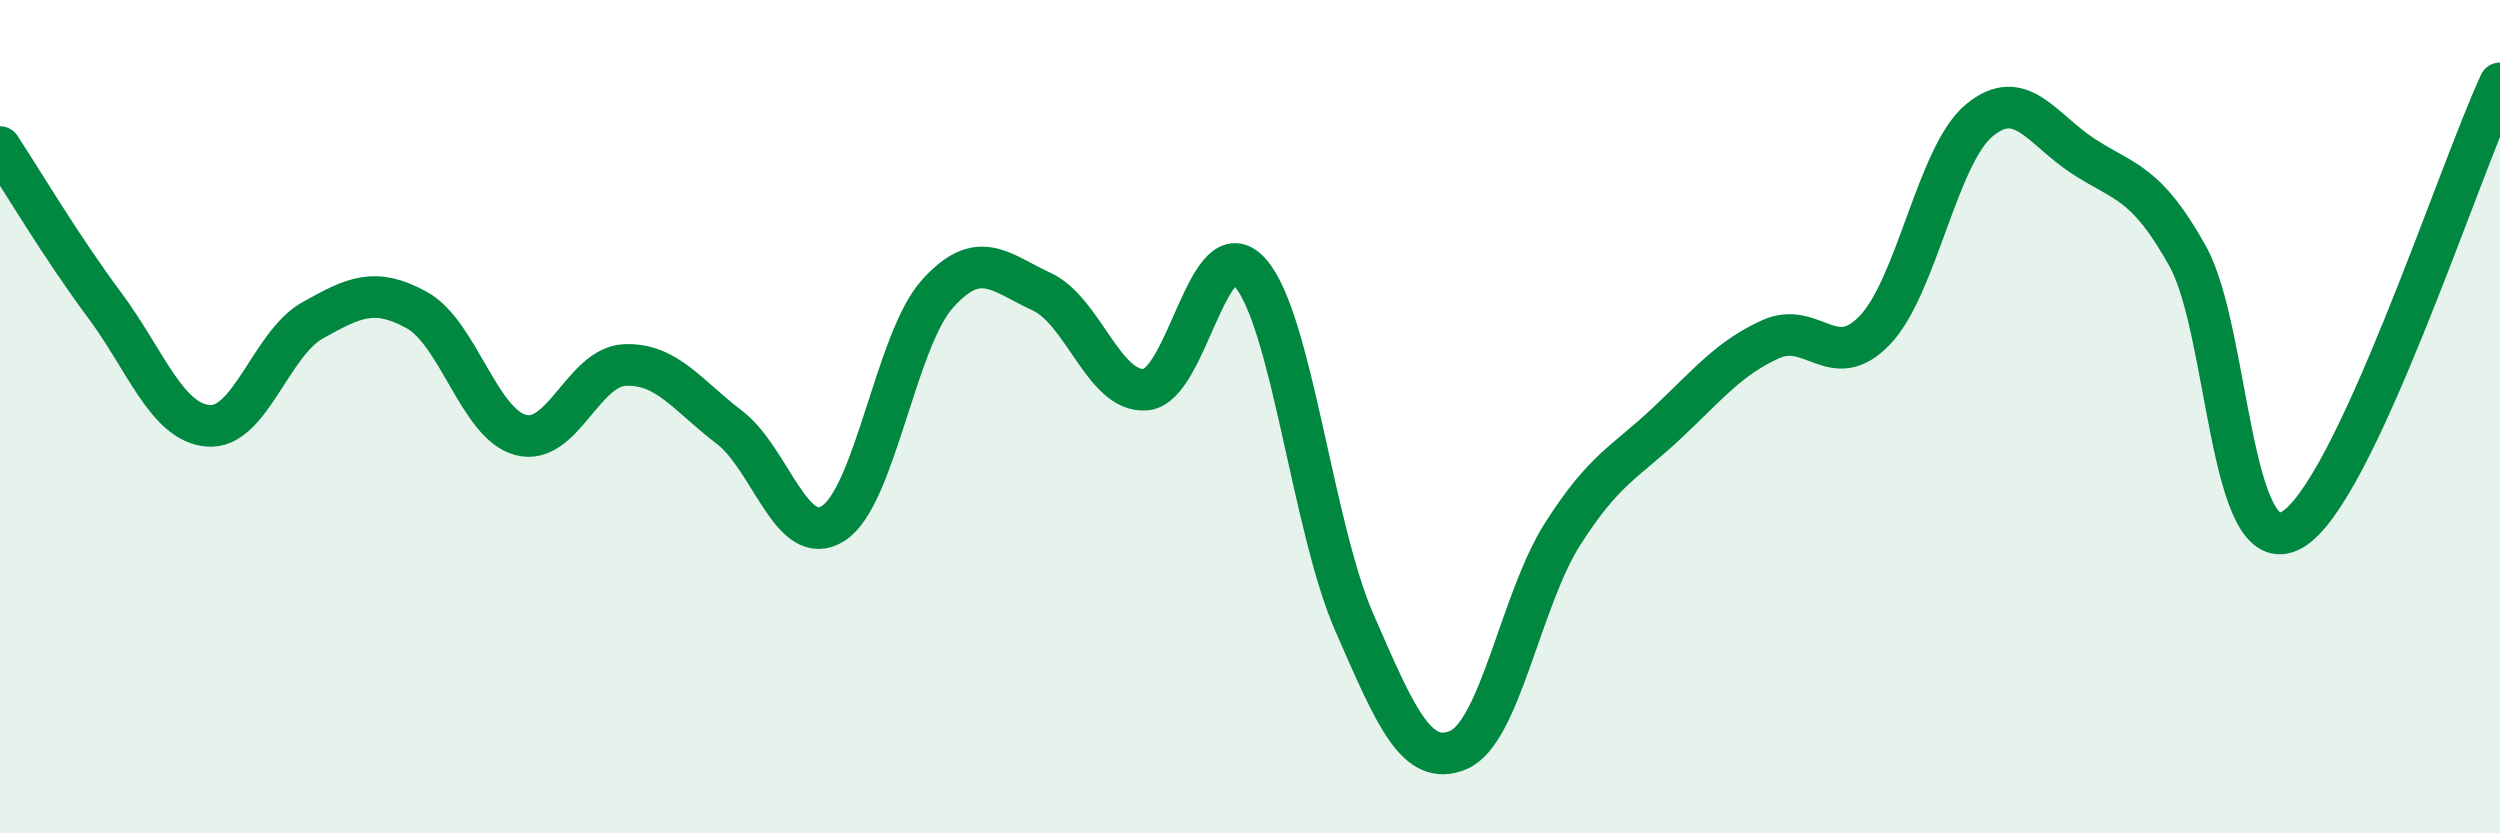
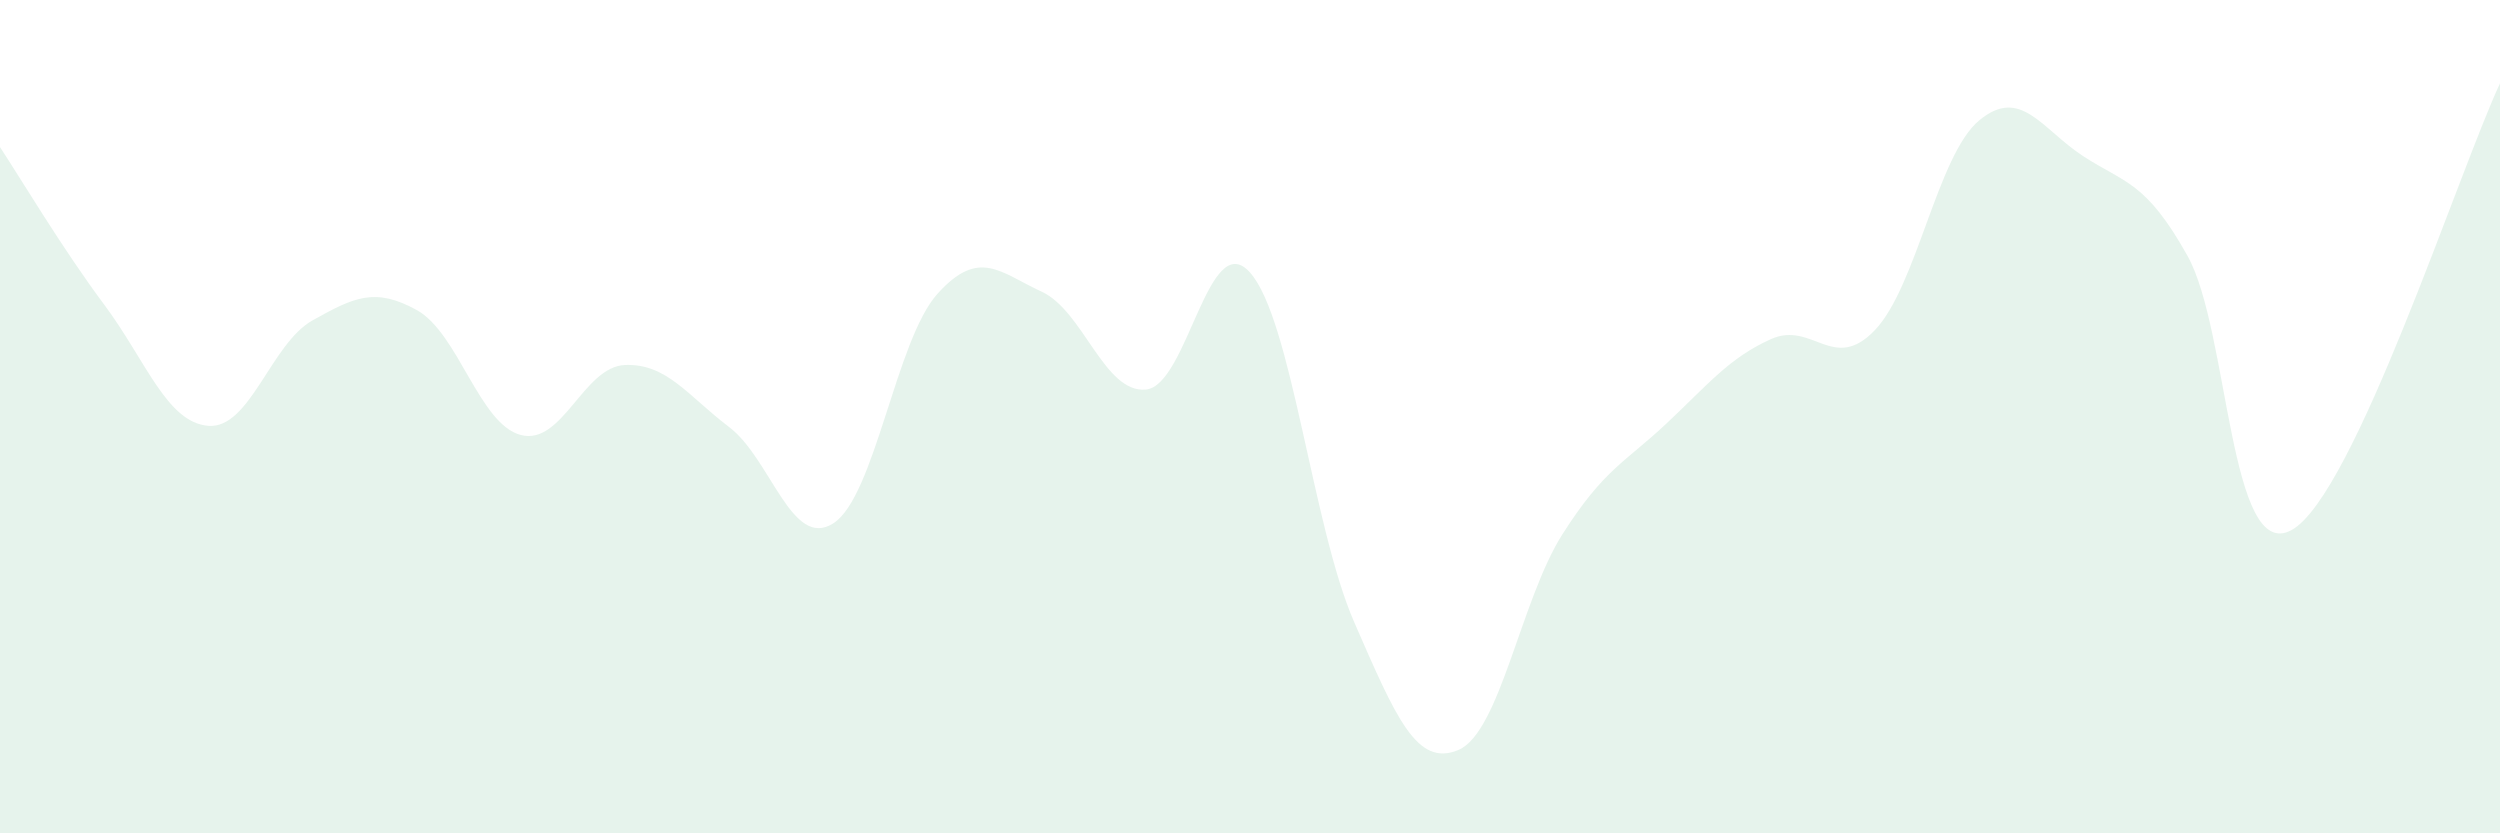
<svg xmlns="http://www.w3.org/2000/svg" width="60" height="20" viewBox="0 0 60 20">
  <path d="M 0,3.53 C 0.5,4.29 1.5,5.97 2.5,7.31 C 3.5,8.65 4,10.14 5,10.22 C 6,10.3 6.5,8.25 7.5,7.69 C 8.5,7.13 9,6.89 10,7.44 C 11,7.99 11.5,10.18 12.5,10.44 C 13.5,10.7 14,8.8 15,8.76 C 16,8.72 16.5,9.49 17.5,10.25 C 18.5,11.01 19,13.2 20,12.56 C 21,11.92 21.5,8.16 22.5,7.05 C 23.5,5.94 24,6.54 25,7 C 26,7.46 26.5,9.44 27.5,9.35 C 28.5,9.26 29,5.42 30,6.54 C 31,7.66 31.5,12.64 32.5,14.93 C 33.5,17.22 34,18.42 35,18 C 36,17.58 36.5,14.39 37.5,12.82 C 38.5,11.25 39,11.1 40,10.16 C 41,9.22 41.5,8.59 42.5,8.14 C 43.5,7.69 44,8.97 45,7.92 C 46,6.87 46.5,3.72 47.5,2.89 C 48.5,2.06 49,3.1 50,3.75 C 51,4.4 51.5,4.35 52.5,6.14 C 53.5,7.93 53.5,13.55 55,12.72 C 56.5,11.89 59,4.14 60,2L60 20L0 20Z" fill="#008740" opacity="0.1" stroke-linecap="round" stroke-linejoin="round" />
-   <path d="M 0,3.53 C 0.5,4.29 1.5,5.97 2.5,7.31 C 3.5,8.65 4,10.14 5,10.22 C 6,10.3 6.5,8.25 7.5,7.69 C 8.5,7.13 9,6.89 10,7.44 C 11,7.99 11.5,10.18 12.5,10.44 C 13.5,10.7 14,8.8 15,8.76 C 16,8.72 16.5,9.49 17.5,10.25 C 18.5,11.01 19,13.2 20,12.56 C 21,11.92 21.5,8.16 22.5,7.05 C 23.5,5.94 24,6.54 25,7 C 26,7.46 26.5,9.44 27.5,9.35 C 28.5,9.26 29,5.42 30,6.54 C 31,7.66 31.5,12.64 32.5,14.93 C 33.5,17.22 34,18.42 35,18 C 36,17.58 36.5,14.39 37.5,12.82 C 38.5,11.25 39,11.1 40,10.16 C 41,9.22 41.5,8.59 42.5,8.14 C 43.5,7.69 44,8.97 45,7.92 C 46,6.87 46.5,3.72 47.5,2.89 C 48.5,2.06 49,3.1 50,3.75 C 51,4.4 51.5,4.35 52.5,6.14 C 53.5,7.93 53.5,13.55 55,12.72 C 56.5,11.89 59,4.14 60,2" stroke="#008740" stroke-width="1" fill="none" stroke-linecap="round" stroke-linejoin="round" />
</svg>